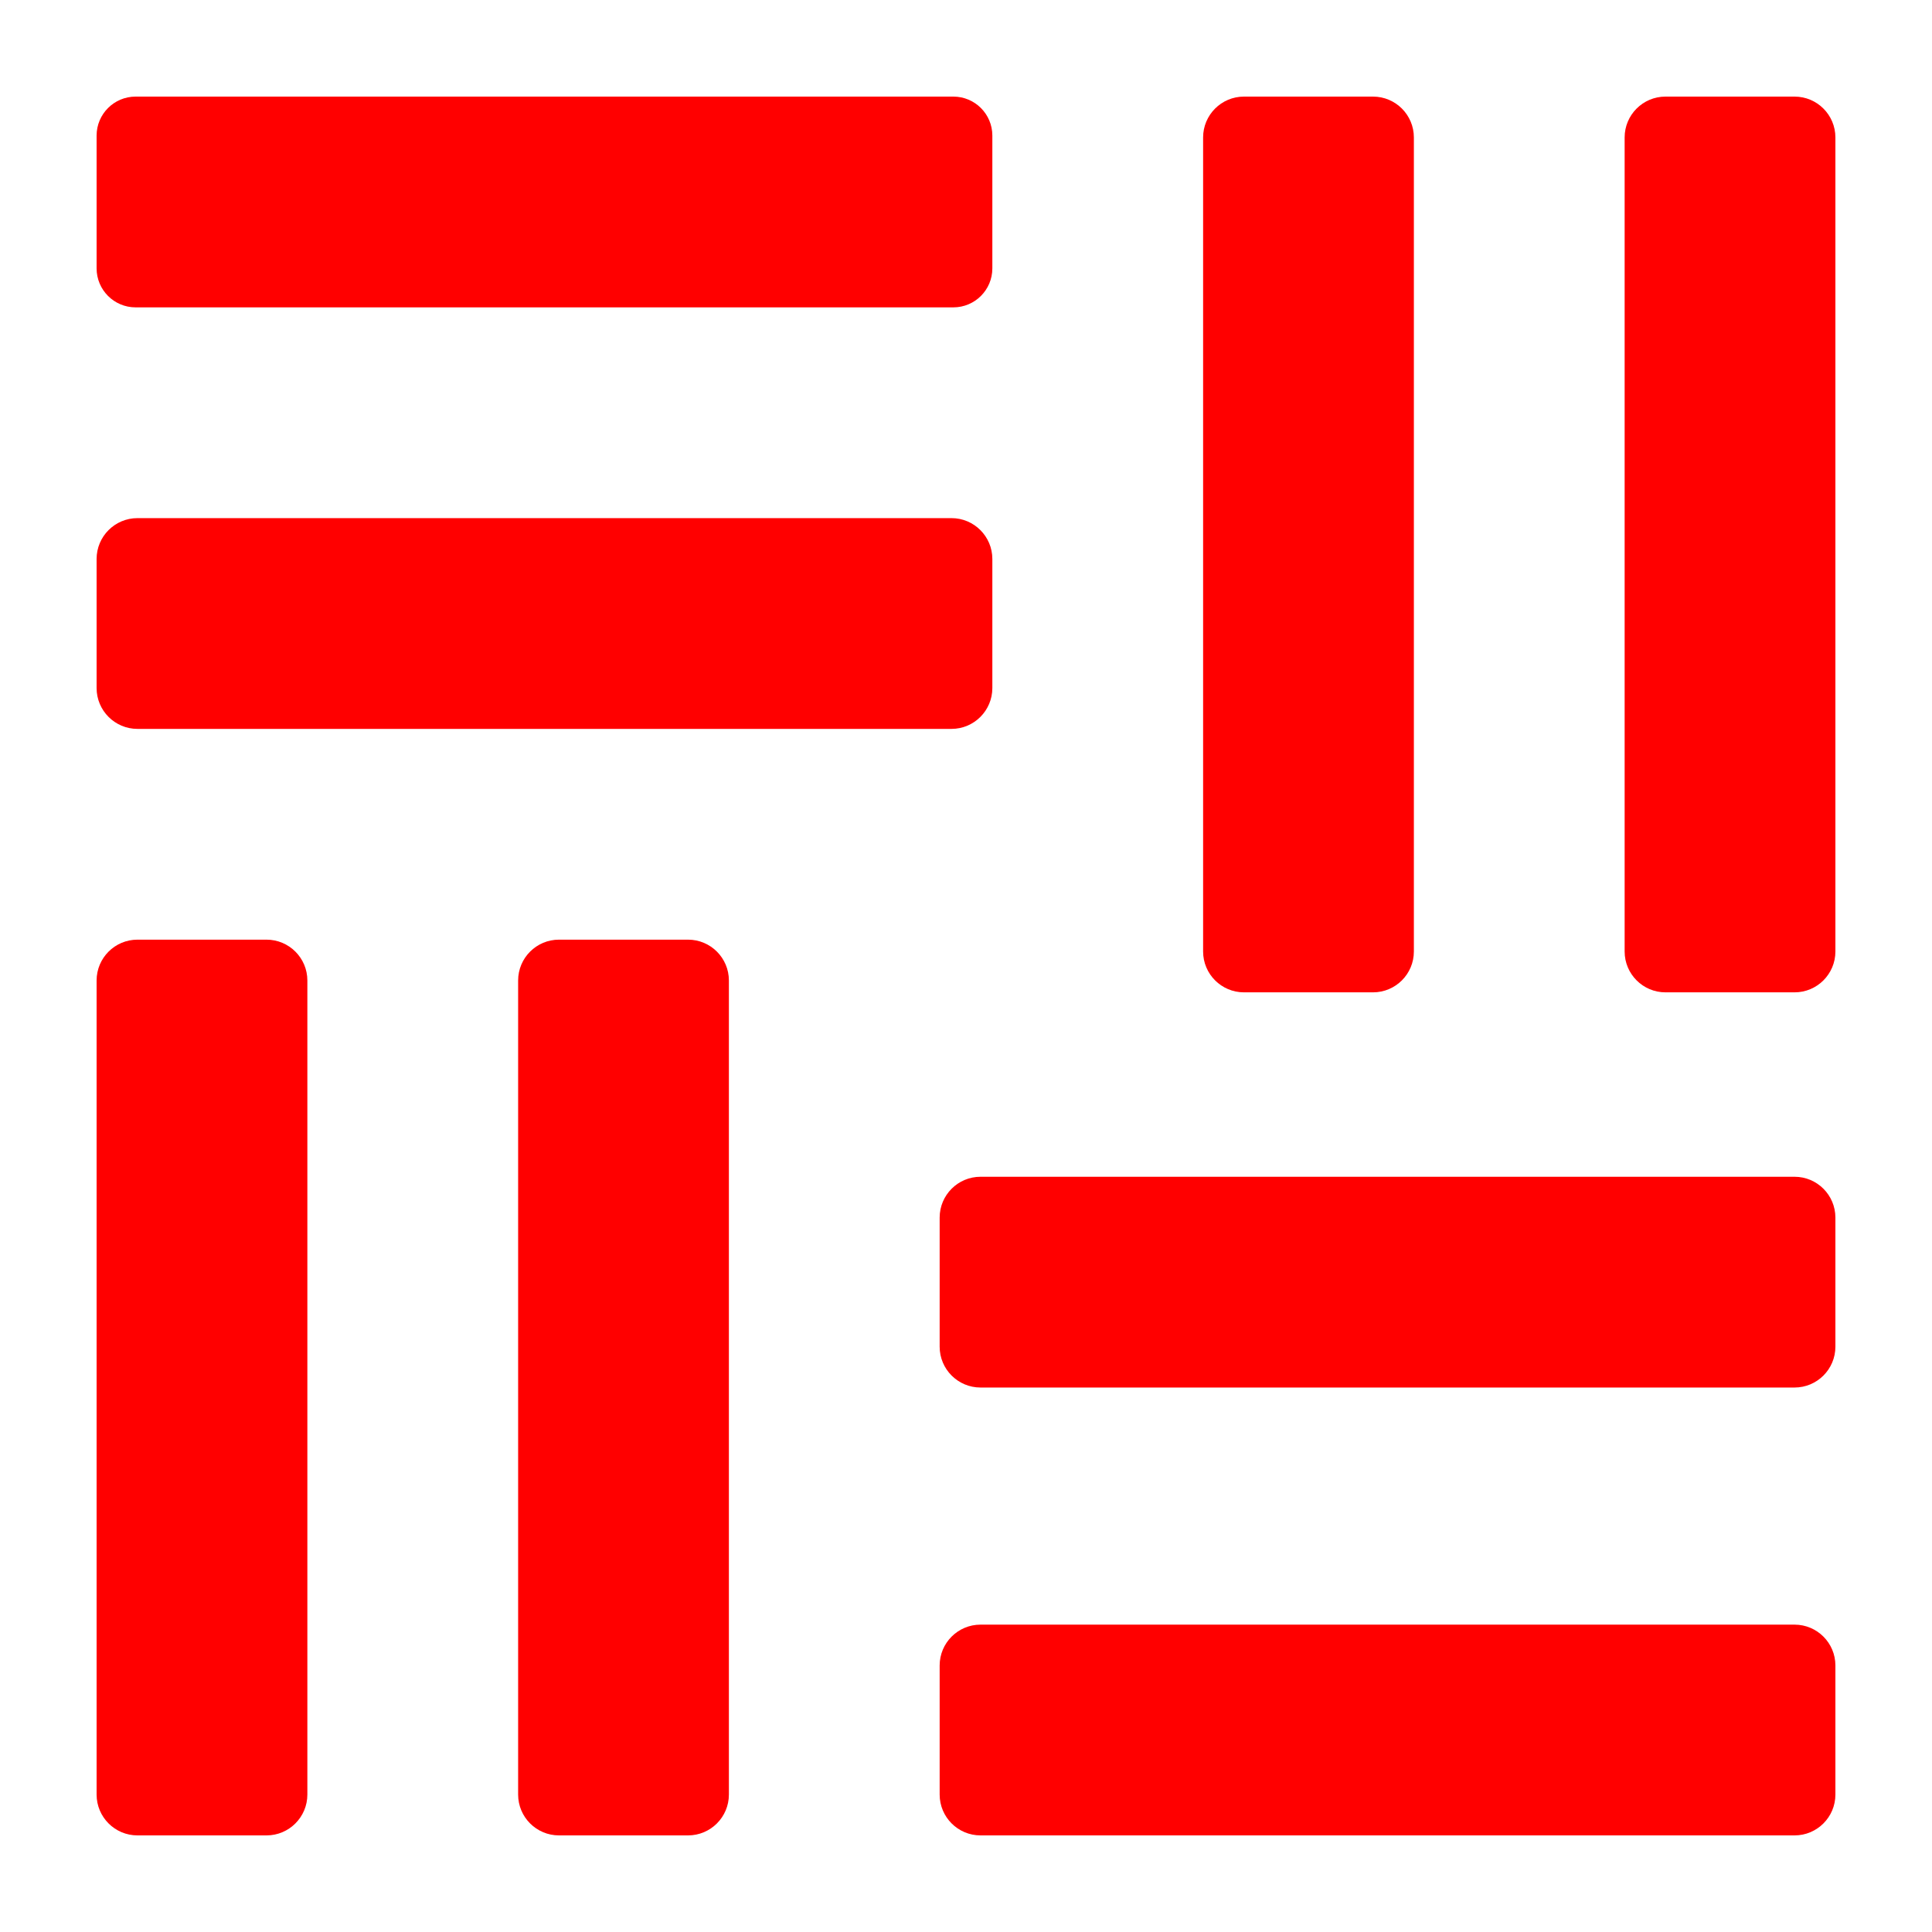
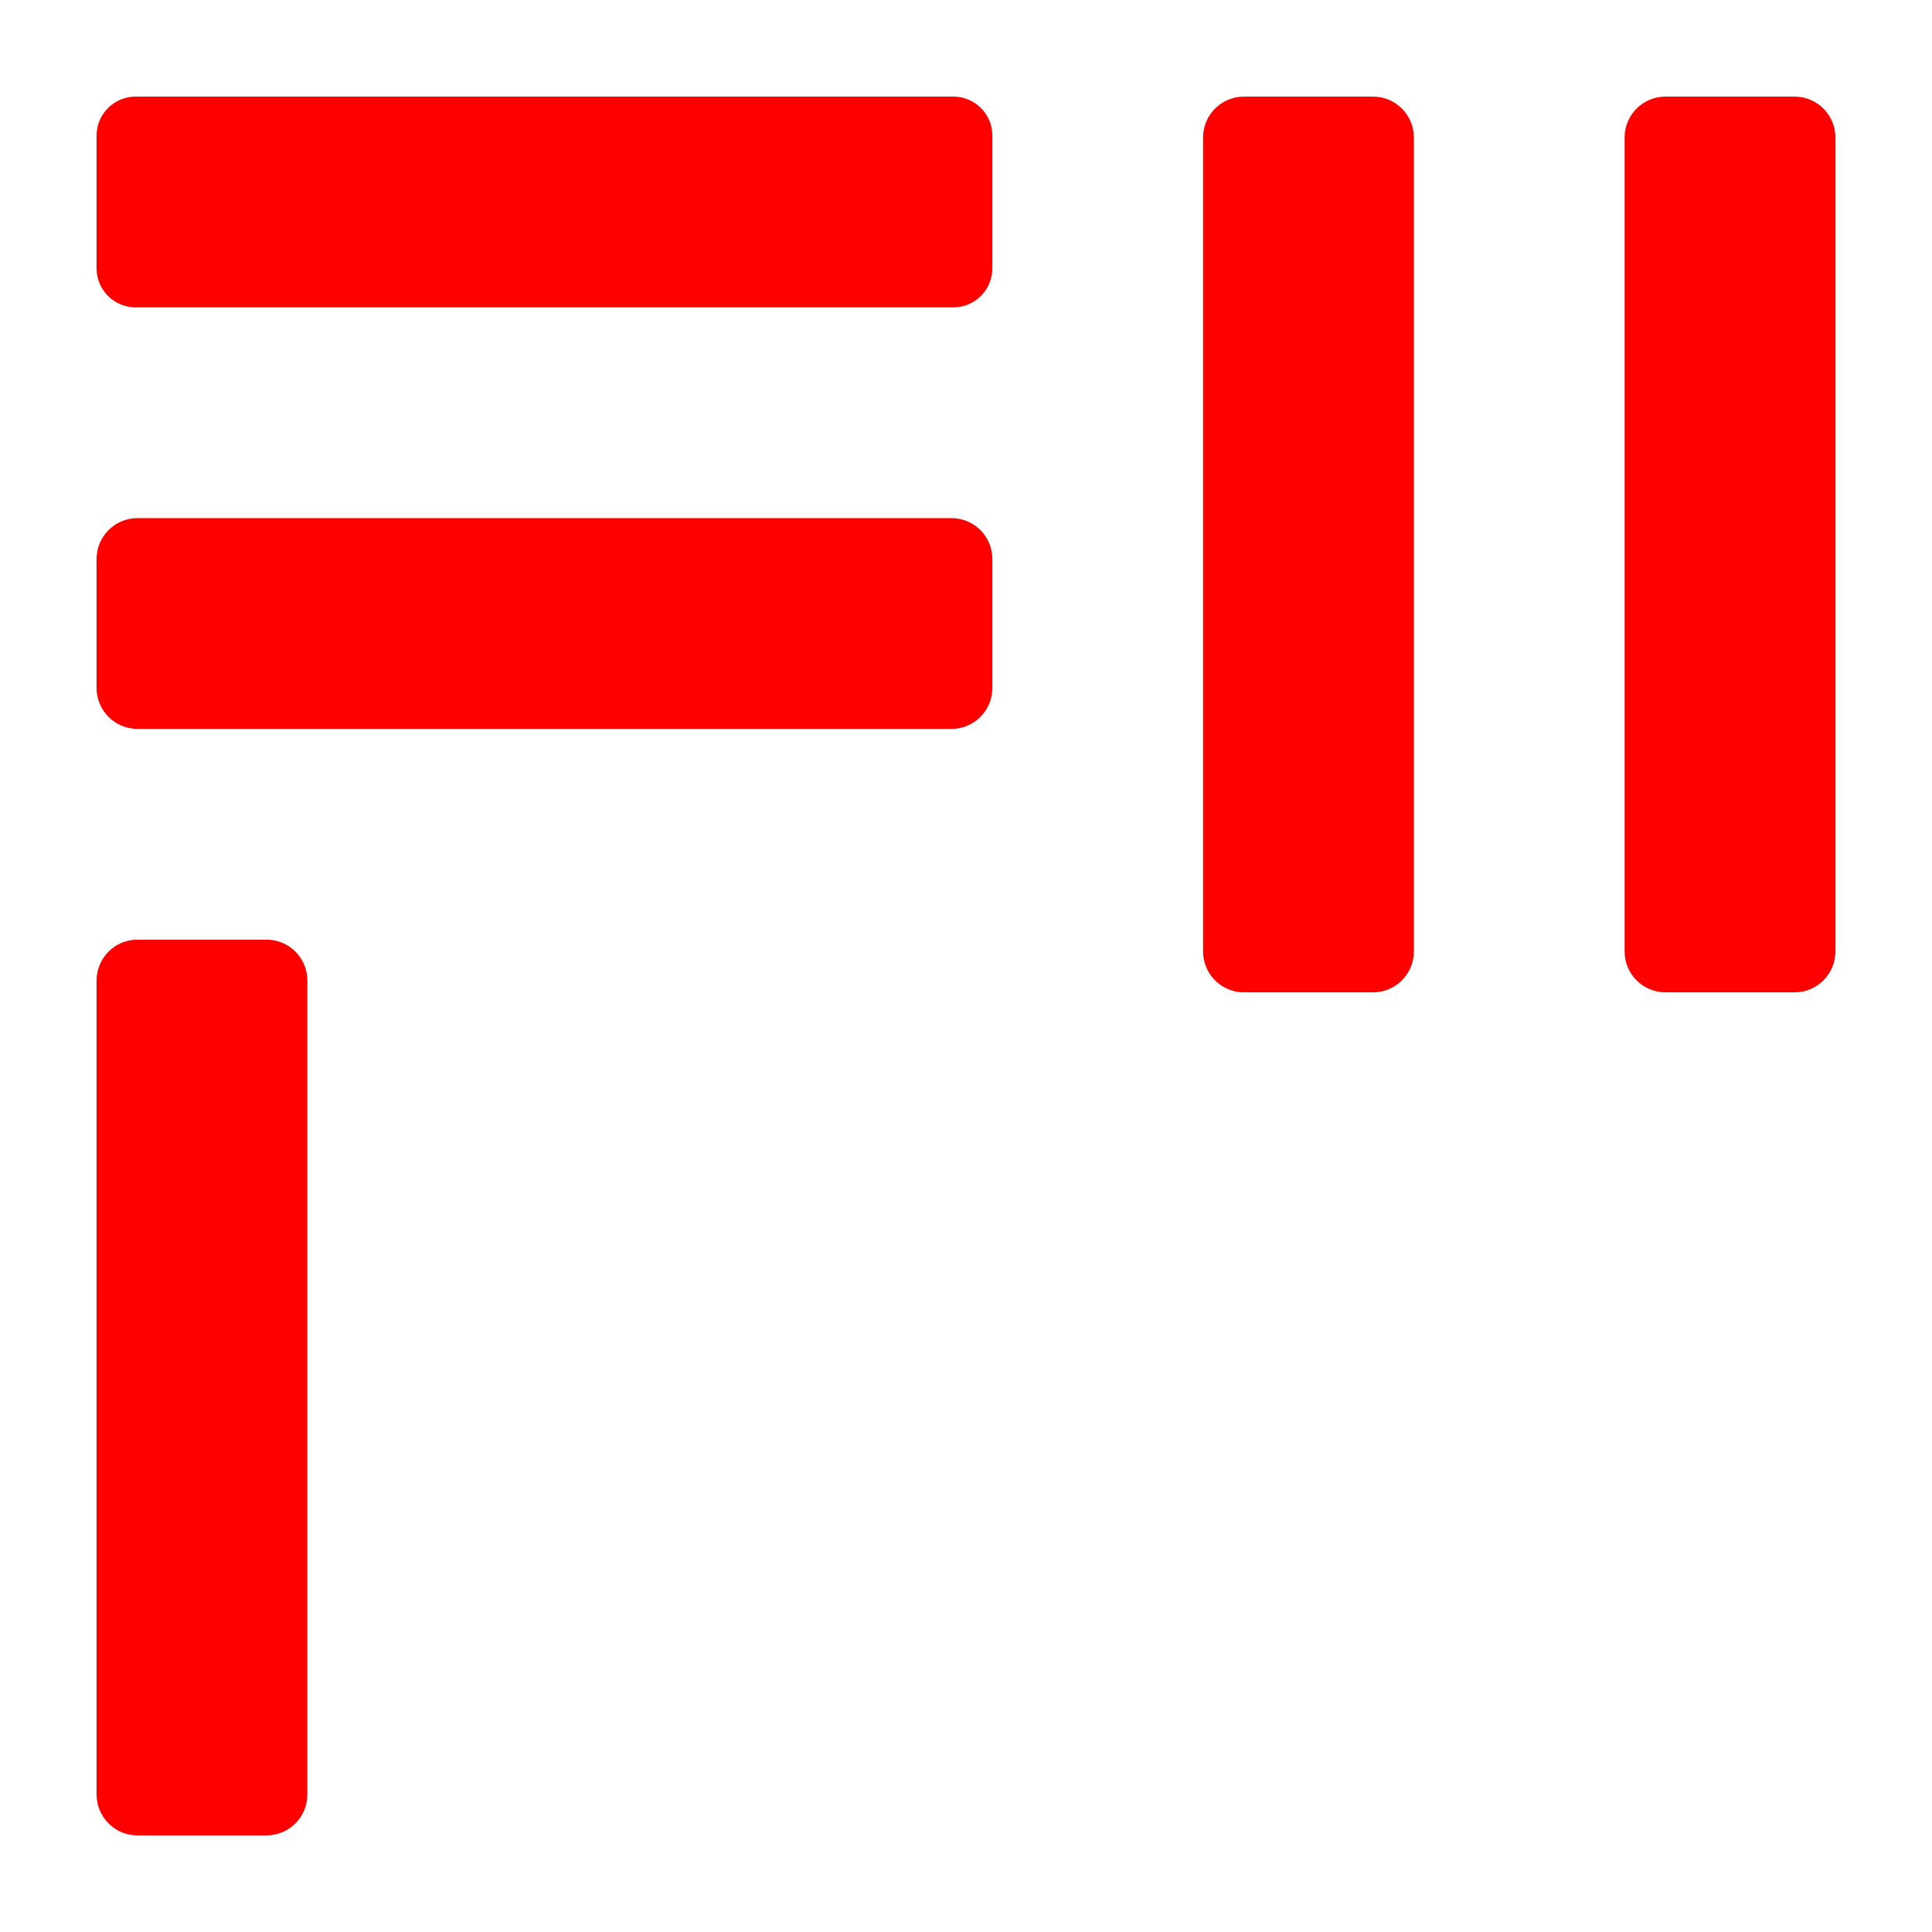
<svg xmlns="http://www.w3.org/2000/svg" style="isolation:isolate" viewBox="0 0 1000 1000" width="1000pt" height="1000pt">
  <defs>
    <clipPath id="_clipPath_iIAFglo0VKHFOIHEazD7KSy1cezgdLQw">
      <rect width="1000" height="1000" />
    </clipPath>
  </defs>
  <g clip-path="url(#_clipPath_iIAFglo0VKHFOIHEazD7KSy1cezgdLQw)">
    <rect width="1000" height="1000" style="fill:rgb(204,31,0)" fill-opacity="0" />
    <g>
      <path d="M 70.182 50 L 493.455 50 C 504.593 50 513.636 59.043 513.636 70.182 L 513.636 138.909 C 513.636 150.048 504.593 159.091 493.455 159.091 L 70.182 159.091 C 59.043 159.091 50 150.048 50 138.909 L 50 70.182 C 50 59.043 59.043 50 70.182 50 Z" style="stroke:none;fill:#FF0000;stroke-miterlimit:10;" />
-       <path d="M 71.142 268.182 L 492.495 268.182 C 504.163 268.182 513.636 277.655 513.636 289.323 L 513.636 356.131 C 513.636 367.799 504.163 377.273 492.495 377.273 L 71.142 377.273 C 59.473 377.273 50 367.799 50 356.131 L 50 289.323 C 50 277.655 59.473 268.182 71.142 268.182 Z" style="stroke:none;fill:#FF0000;stroke-miterlimit:10;" />
-       <path d="M 507.505 609.091 L 928.858 609.091 C 940.527 609.091 950 618.564 950 630.233 L 950 697.04 C 950 708.709 940.527 718.182 928.858 718.182 L 507.505 718.182 C 495.837 718.182 486.364 708.709 486.364 697.04 L 486.364 630.233 C 486.364 618.564 495.837 609.091 507.505 609.091 Z" style="stroke:none;fill:#FF0000;stroke-miterlimit:10;" />
-       <path d="M 507.505 840.909 L 928.858 840.909 C 940.527 840.909 950 850.382 950 862.051 L 950 928.858 C 950 940.527 940.527 950 928.858 950 L 507.505 950 C 495.837 950 486.364 940.527 486.364 928.858 L 486.364 862.051 C 486.364 850.382 495.837 840.909 507.505 840.909 Z" style="stroke:none;fill:#FF0000;stroke-miterlimit:10;" />
+       <path d="M 71.142 268.182 L 492.495 268.182 C 504.163 268.182 513.636 277.655 513.636 289.323 L 513.636 356.131 C 513.636 367.799 504.163 377.273 492.495 377.273 L 71.142 377.273 C 59.473 377.273 50 367.799 50 356.131 L 50 289.323 C 50 277.655 59.473 268.182 71.142 268.182 " style="stroke:none;fill:#FF0000;stroke-miterlimit:10;" />
      <path d="M 731.818 71.142 L 731.818 492.495 C 731.818 504.163 722.345 513.636 710.677 513.636 L 643.869 513.636 C 632.201 513.636 622.727 504.163 622.727 492.495 L 622.727 71.142 C 622.727 59.473 632.201 50 643.869 50 L 710.677 50 C 722.345 50 731.818 59.473 731.818 71.142 Z" style="stroke:none;fill:#FF0000;stroke-miterlimit:10;" />
-       <path d="M 377.273 507.505 L 377.273 928.858 C 377.273 940.527 367.799 950 356.131 950 L 289.323 950 C 277.655 950 268.182 940.527 268.182 928.858 L 268.182 507.505 C 268.182 495.837 277.655 486.364 289.323 486.364 L 356.131 486.364 C 367.799 486.364 377.273 495.837 377.273 507.505 Z" style="stroke:none;fill:#FF0000;stroke-miterlimit:10;" />
      <path d="M 159.091 507.505 L 159.091 928.858 C 159.091 940.527 149.618 950 137.949 950 L 71.142 950 C 59.473 950 50 940.527 50 928.858 L 50 507.505 C 50 495.837 59.473 486.364 71.142 486.364 L 137.949 486.364 C 149.618 486.364 159.091 495.837 159.091 507.505 Z" style="stroke:none;fill:#FF0000;stroke-miterlimit:10;" />
      <path d="M 950 71.142 L 950 492.495 C 950 504.163 940.527 513.636 928.858 513.636 L 862.051 513.636 C 850.382 513.636 840.909 504.163 840.909 492.495 L 840.909 71.142 C 840.909 59.473 850.382 50 862.051 50 L 928.858 50 C 940.527 50 950 59.473 950 71.142 Z" style="stroke:none;fill:#FF0000;stroke-miterlimit:10;" />
    </g>
  </g>
</svg>